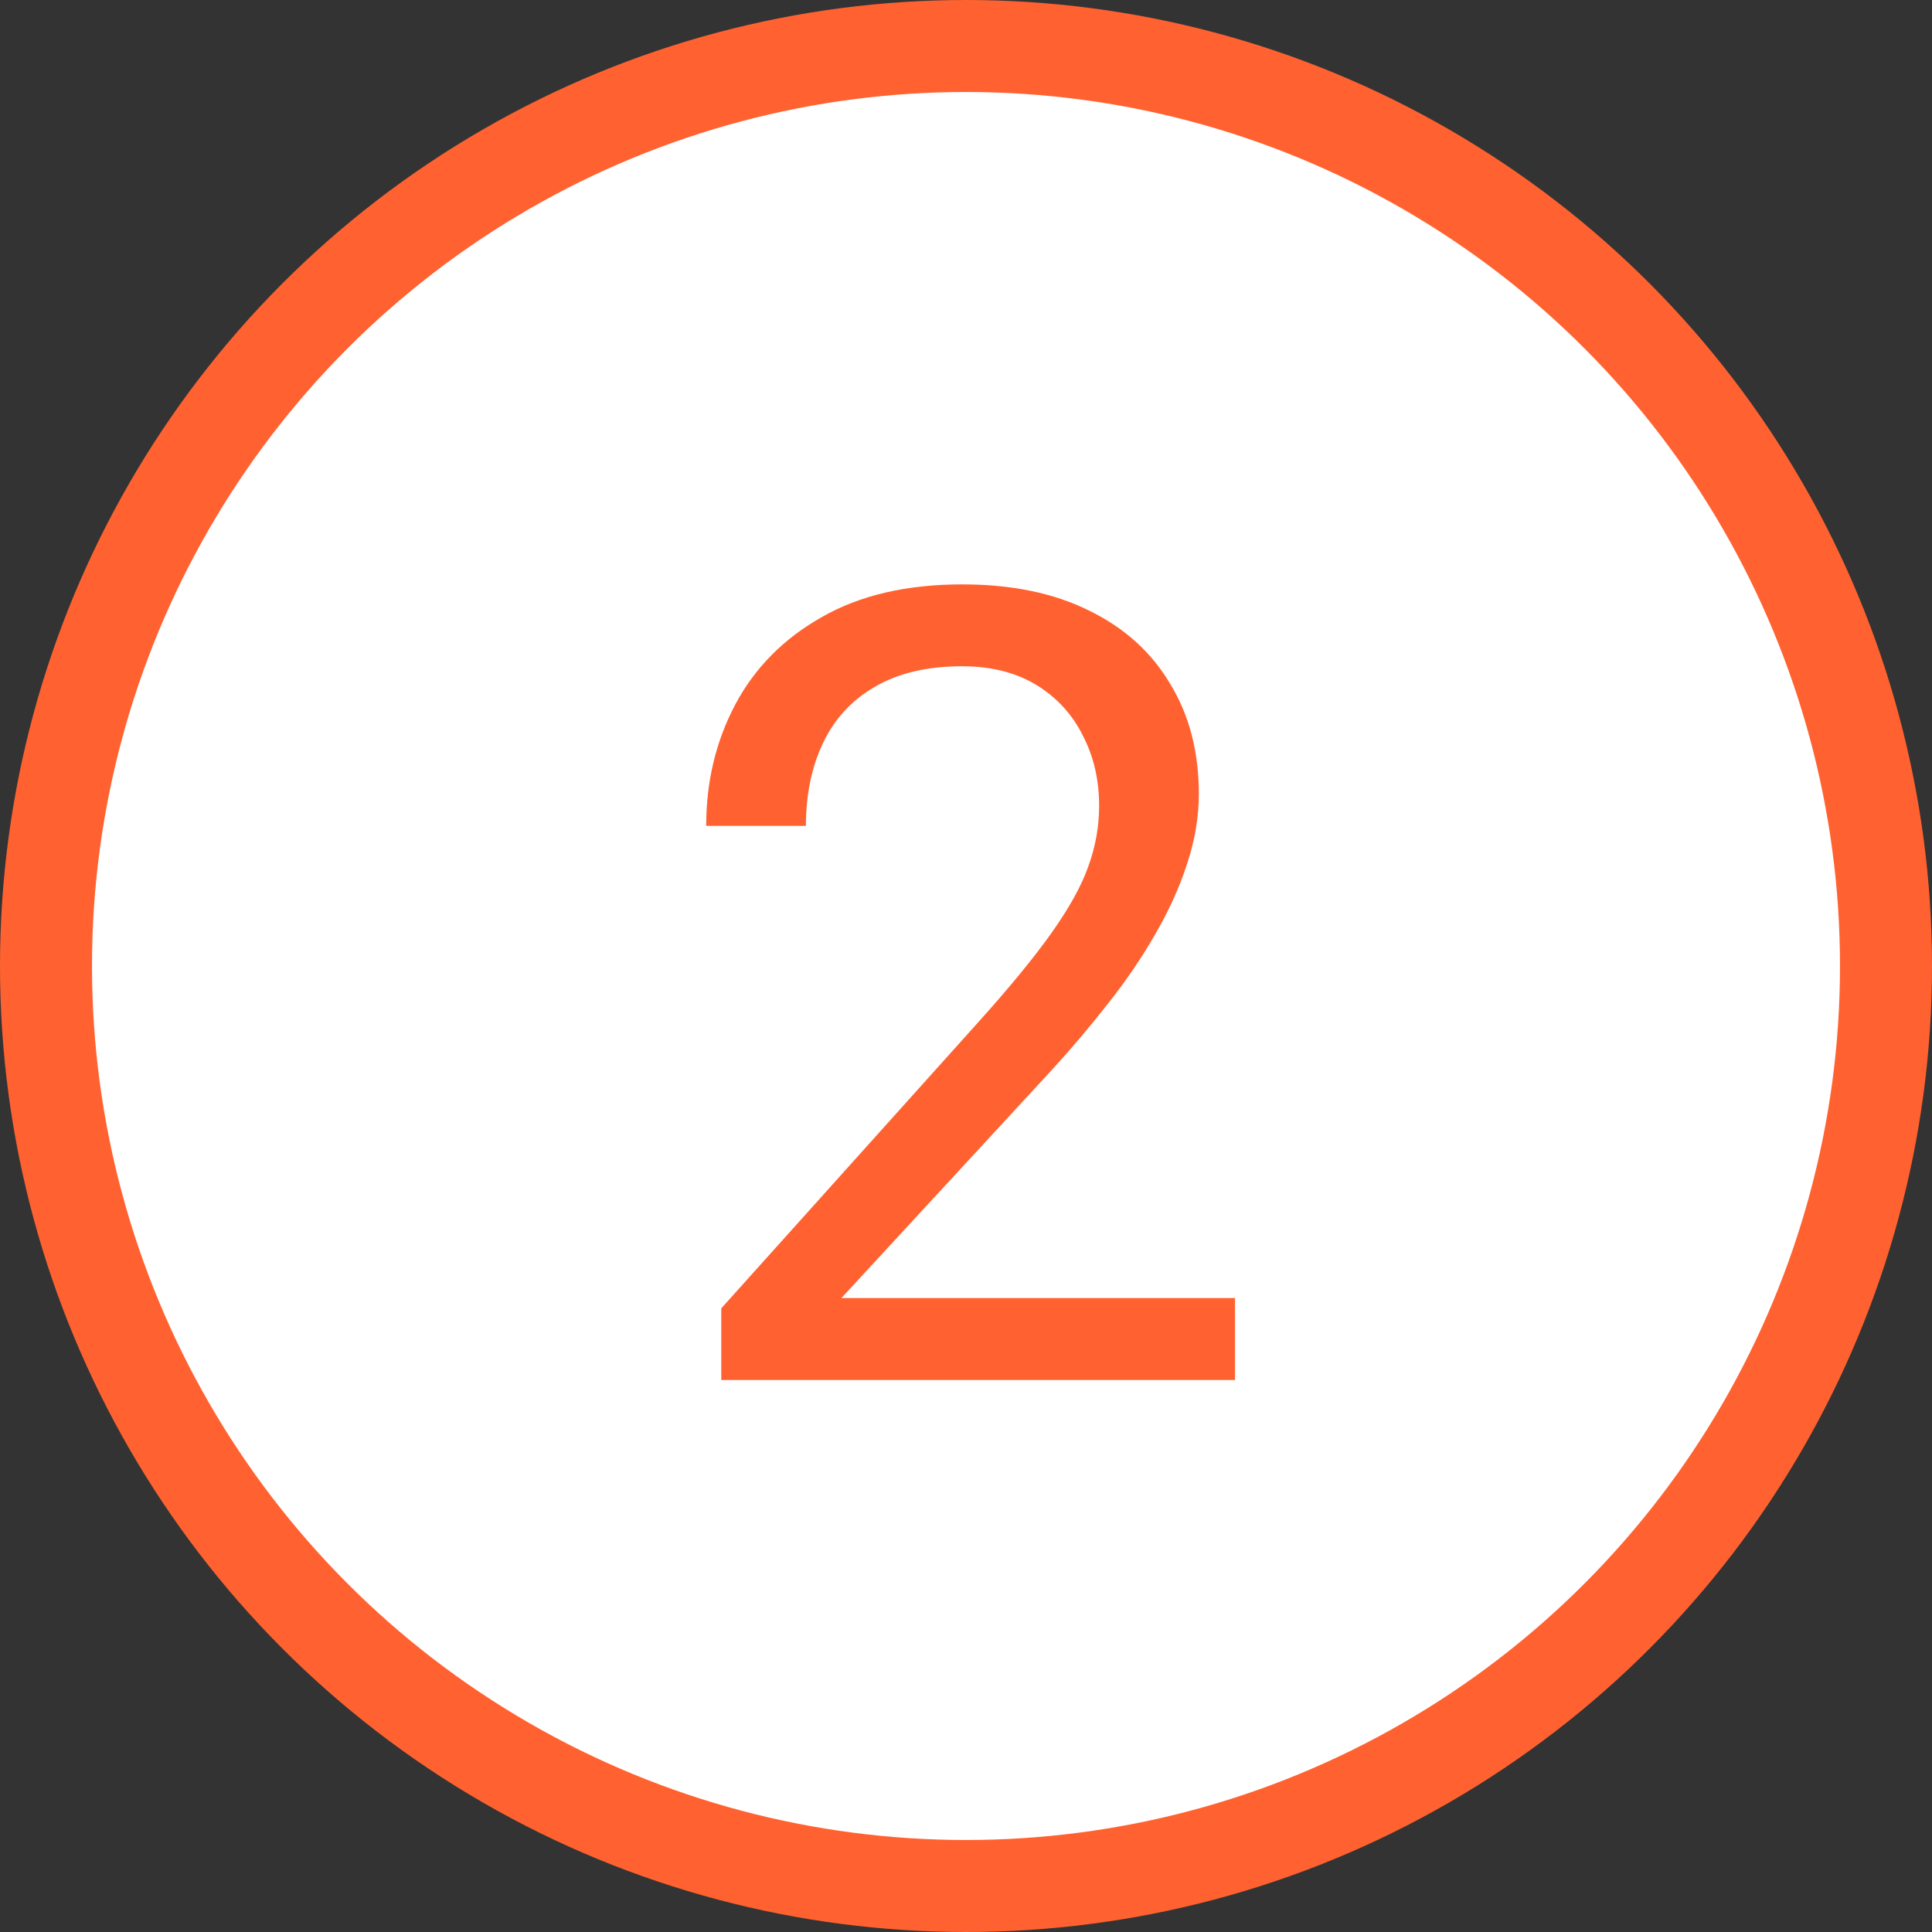
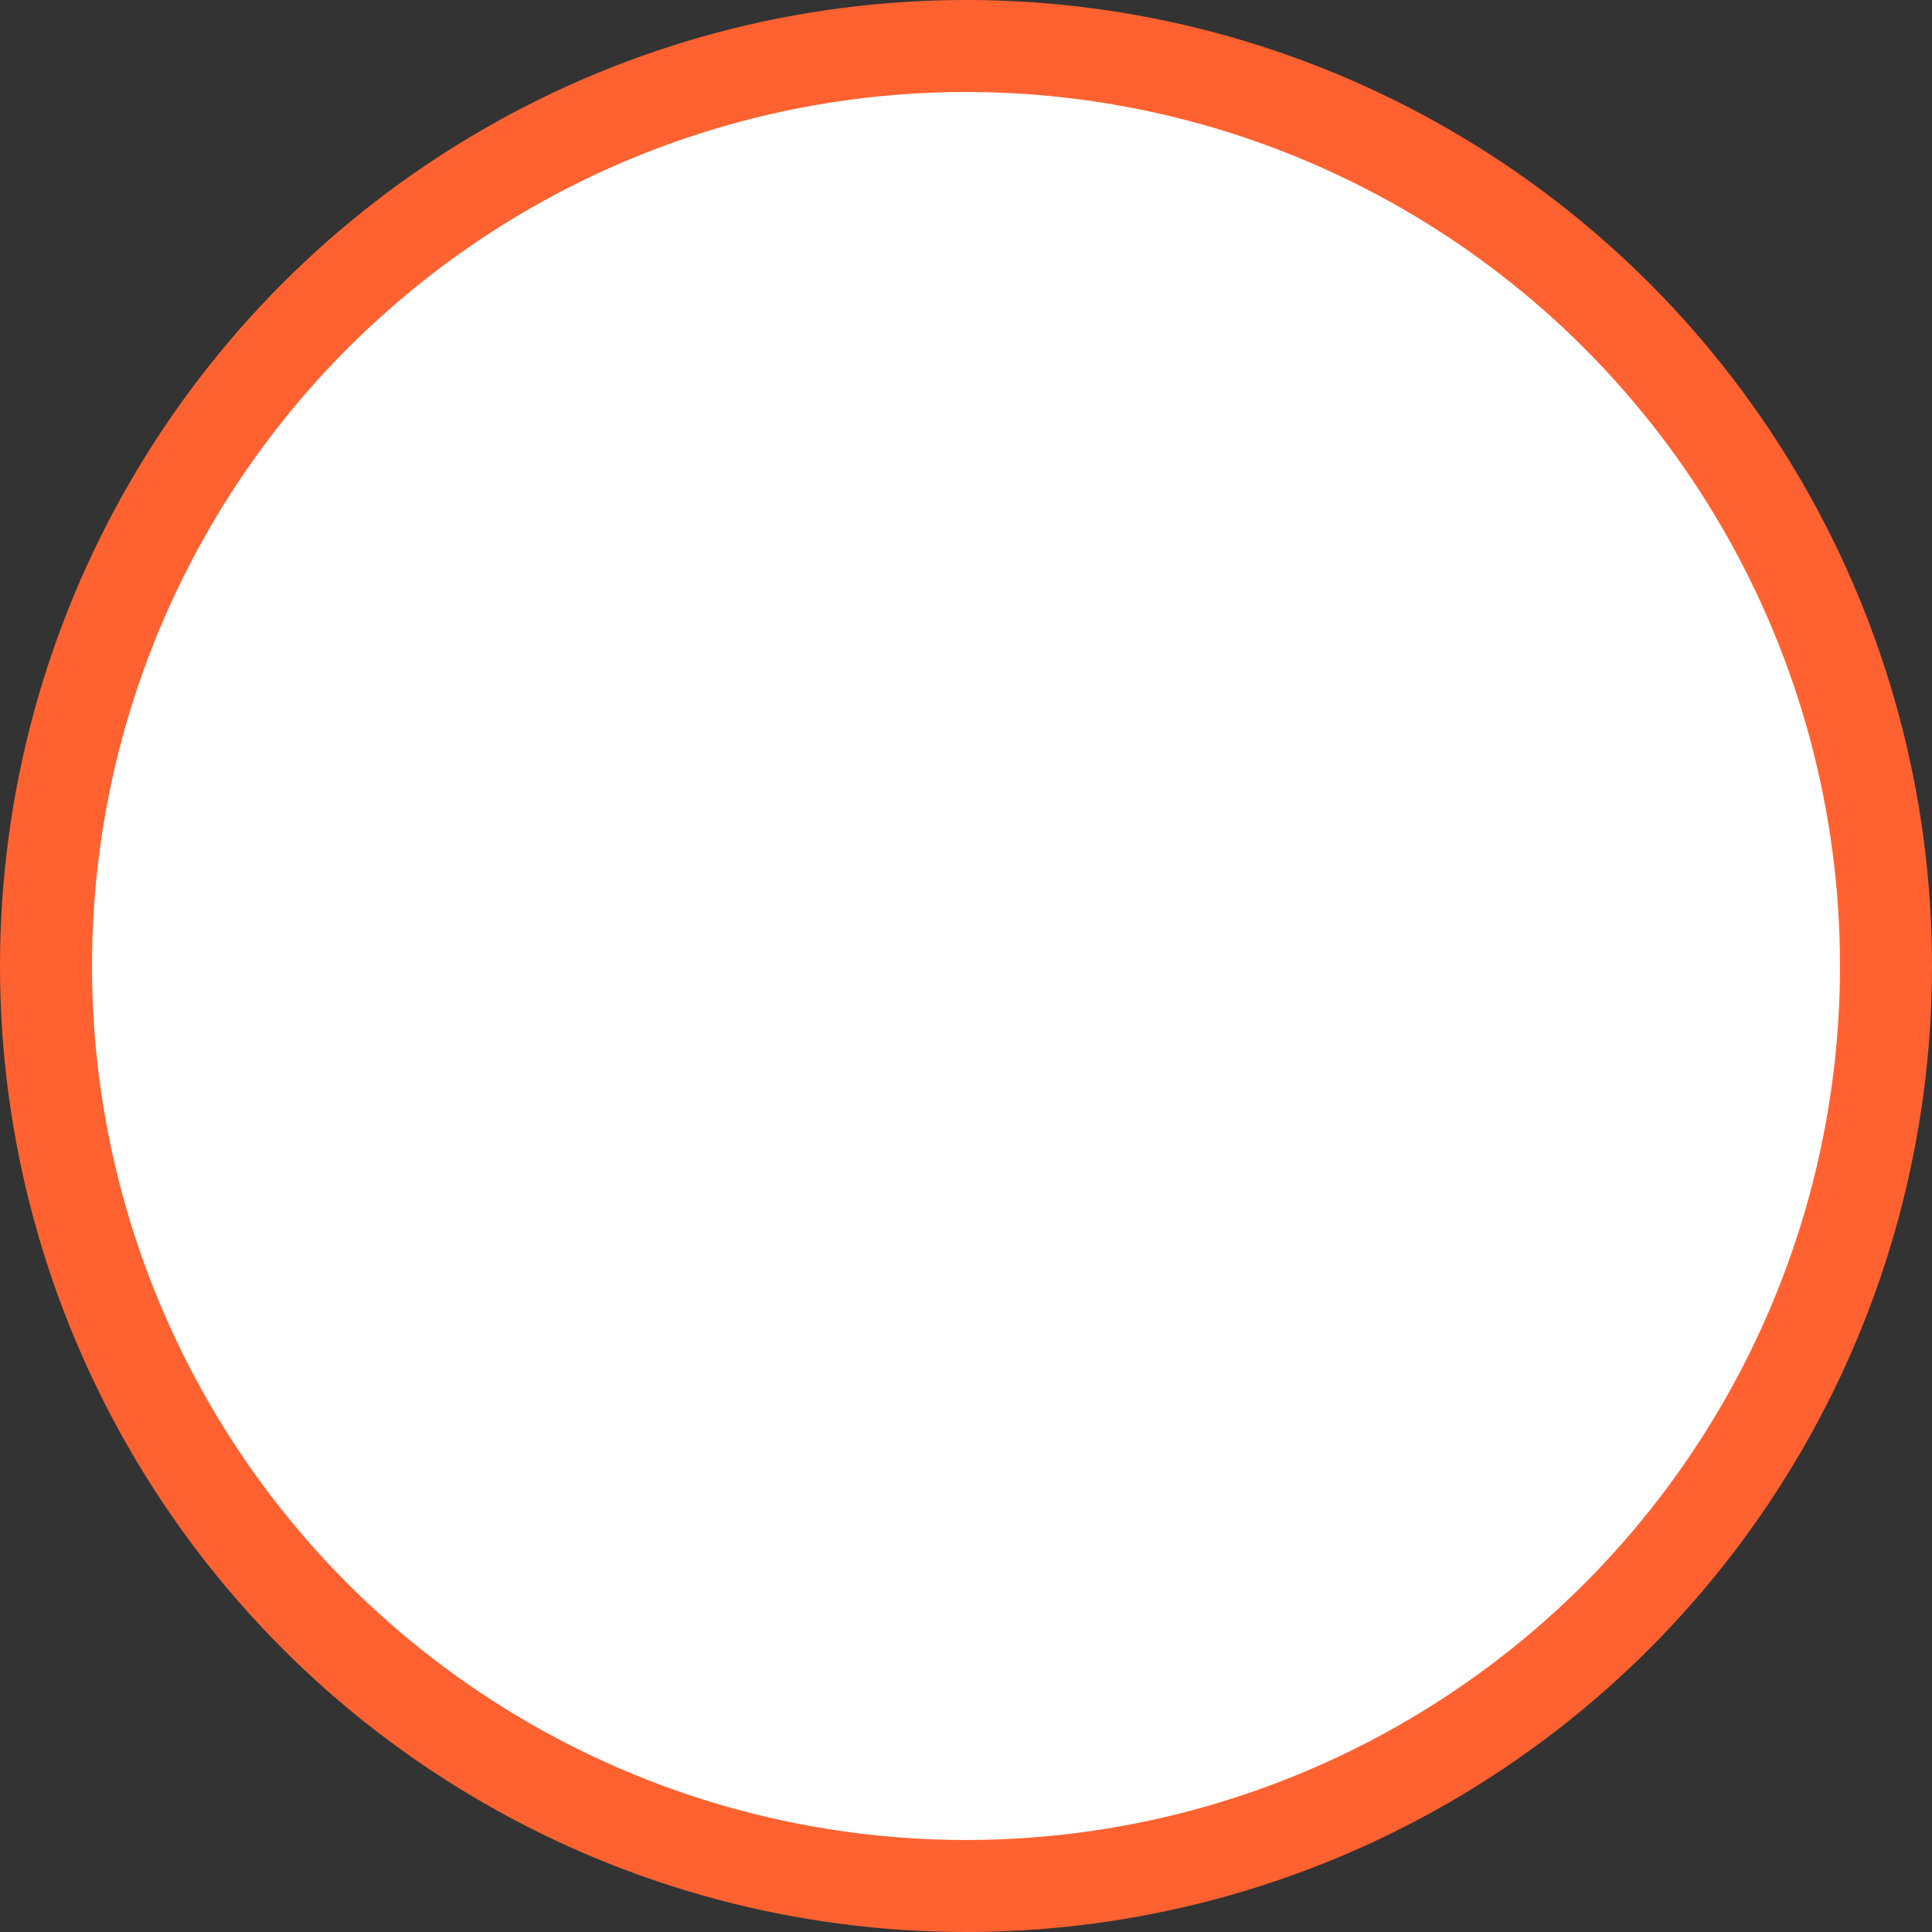
<svg xmlns="http://www.w3.org/2000/svg" width="21" height="21" viewBox="0 0 21 21" fill="none">
  <rect x="0" y="0" width="21" height="21" fill="#333333" stroke="none" />
  <circle cx="10.5" cy="10.5" r="10" fill="white" stroke="#FF6230" />
-   <path d="M13.424 14.109V15H7.84V14.221L10.635 11.109C10.979 10.727 11.244 10.402 11.432 10.137C11.623 9.867 11.756 9.627 11.83 9.416C11.908 9.201 11.947 8.982 11.947 8.76C11.947 8.479 11.889 8.225 11.771 7.998C11.658 7.768 11.49 7.584 11.268 7.447C11.045 7.311 10.775 7.242 10.459 7.242C10.08 7.242 9.764 7.316 9.51 7.465C9.26 7.609 9.072 7.812 8.947 8.074C8.822 8.336 8.76 8.637 8.76 8.977H7.676C7.676 8.496 7.781 8.057 7.992 7.658C8.203 7.26 8.516 6.943 8.93 6.709C9.344 6.471 9.854 6.352 10.459 6.352C10.998 6.352 11.459 6.447 11.842 6.639C12.225 6.826 12.518 7.092 12.721 7.436C12.928 7.775 13.031 8.174 13.031 8.631C13.031 8.881 12.988 9.135 12.902 9.393C12.82 9.646 12.705 9.9 12.557 10.154C12.412 10.408 12.242 10.658 12.047 10.904C11.855 11.15 11.65 11.393 11.432 11.631L9.146 14.109H13.424Z" fill="#FF6230" />
</svg>